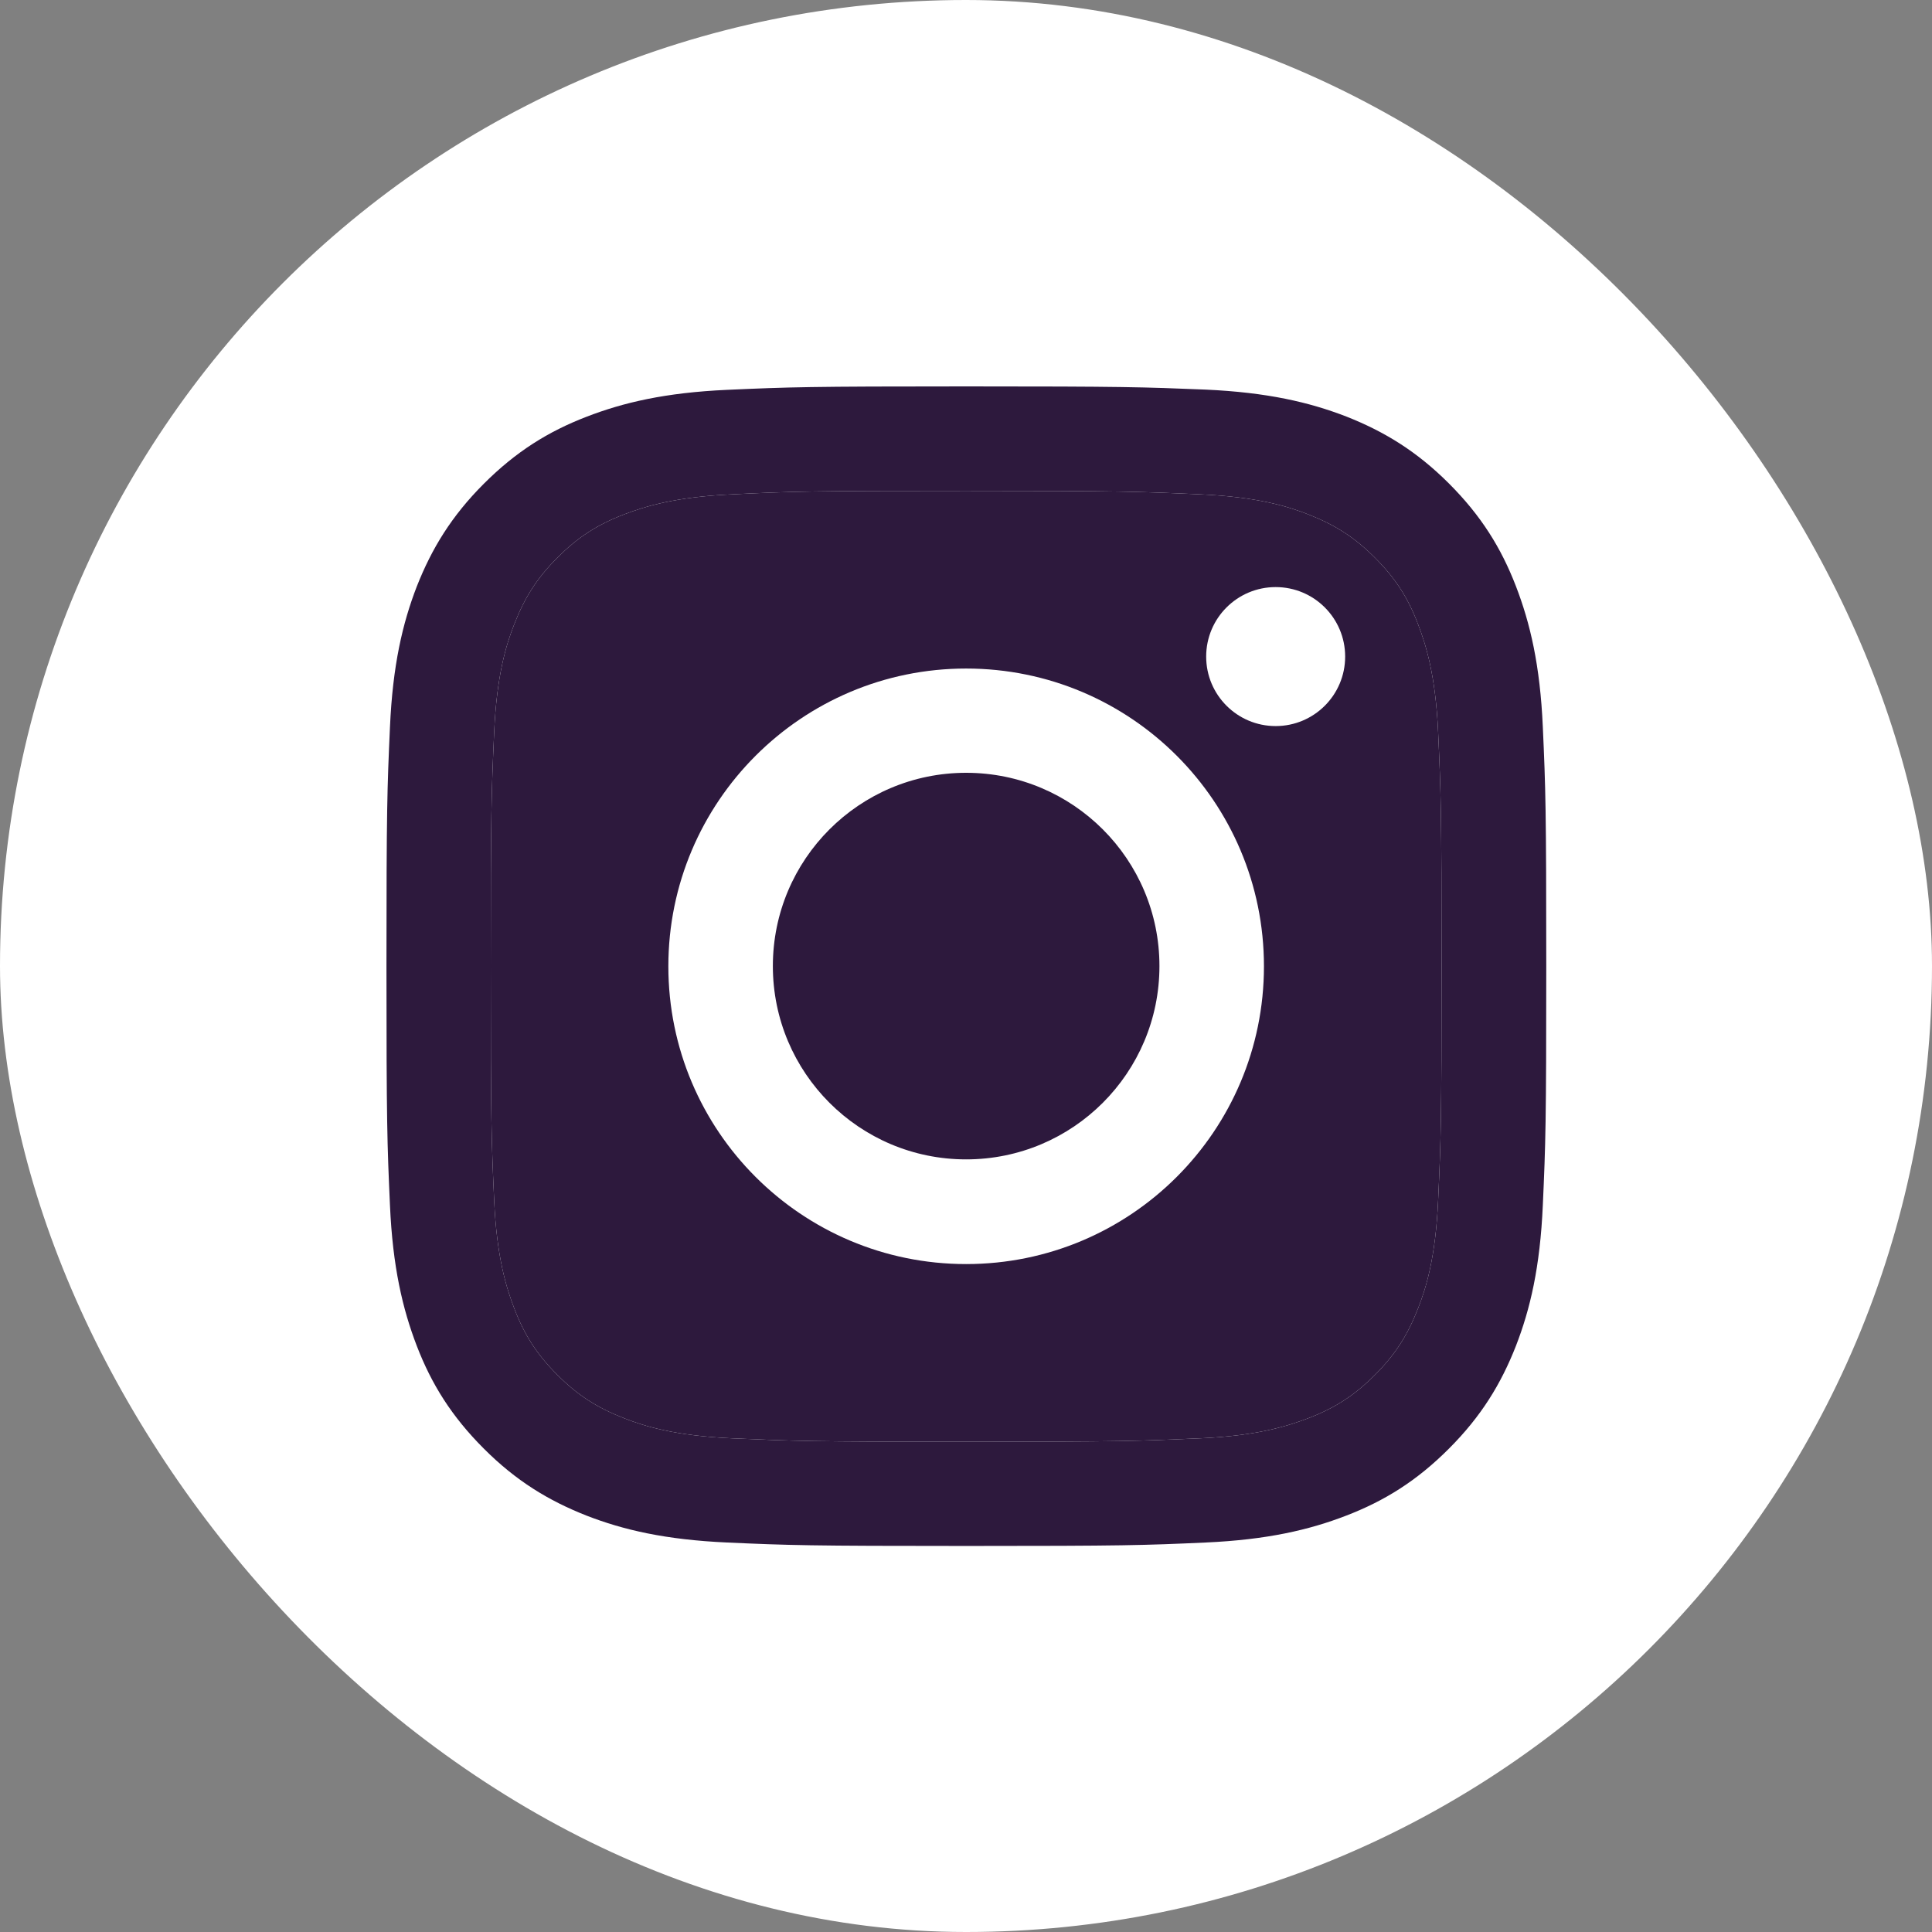
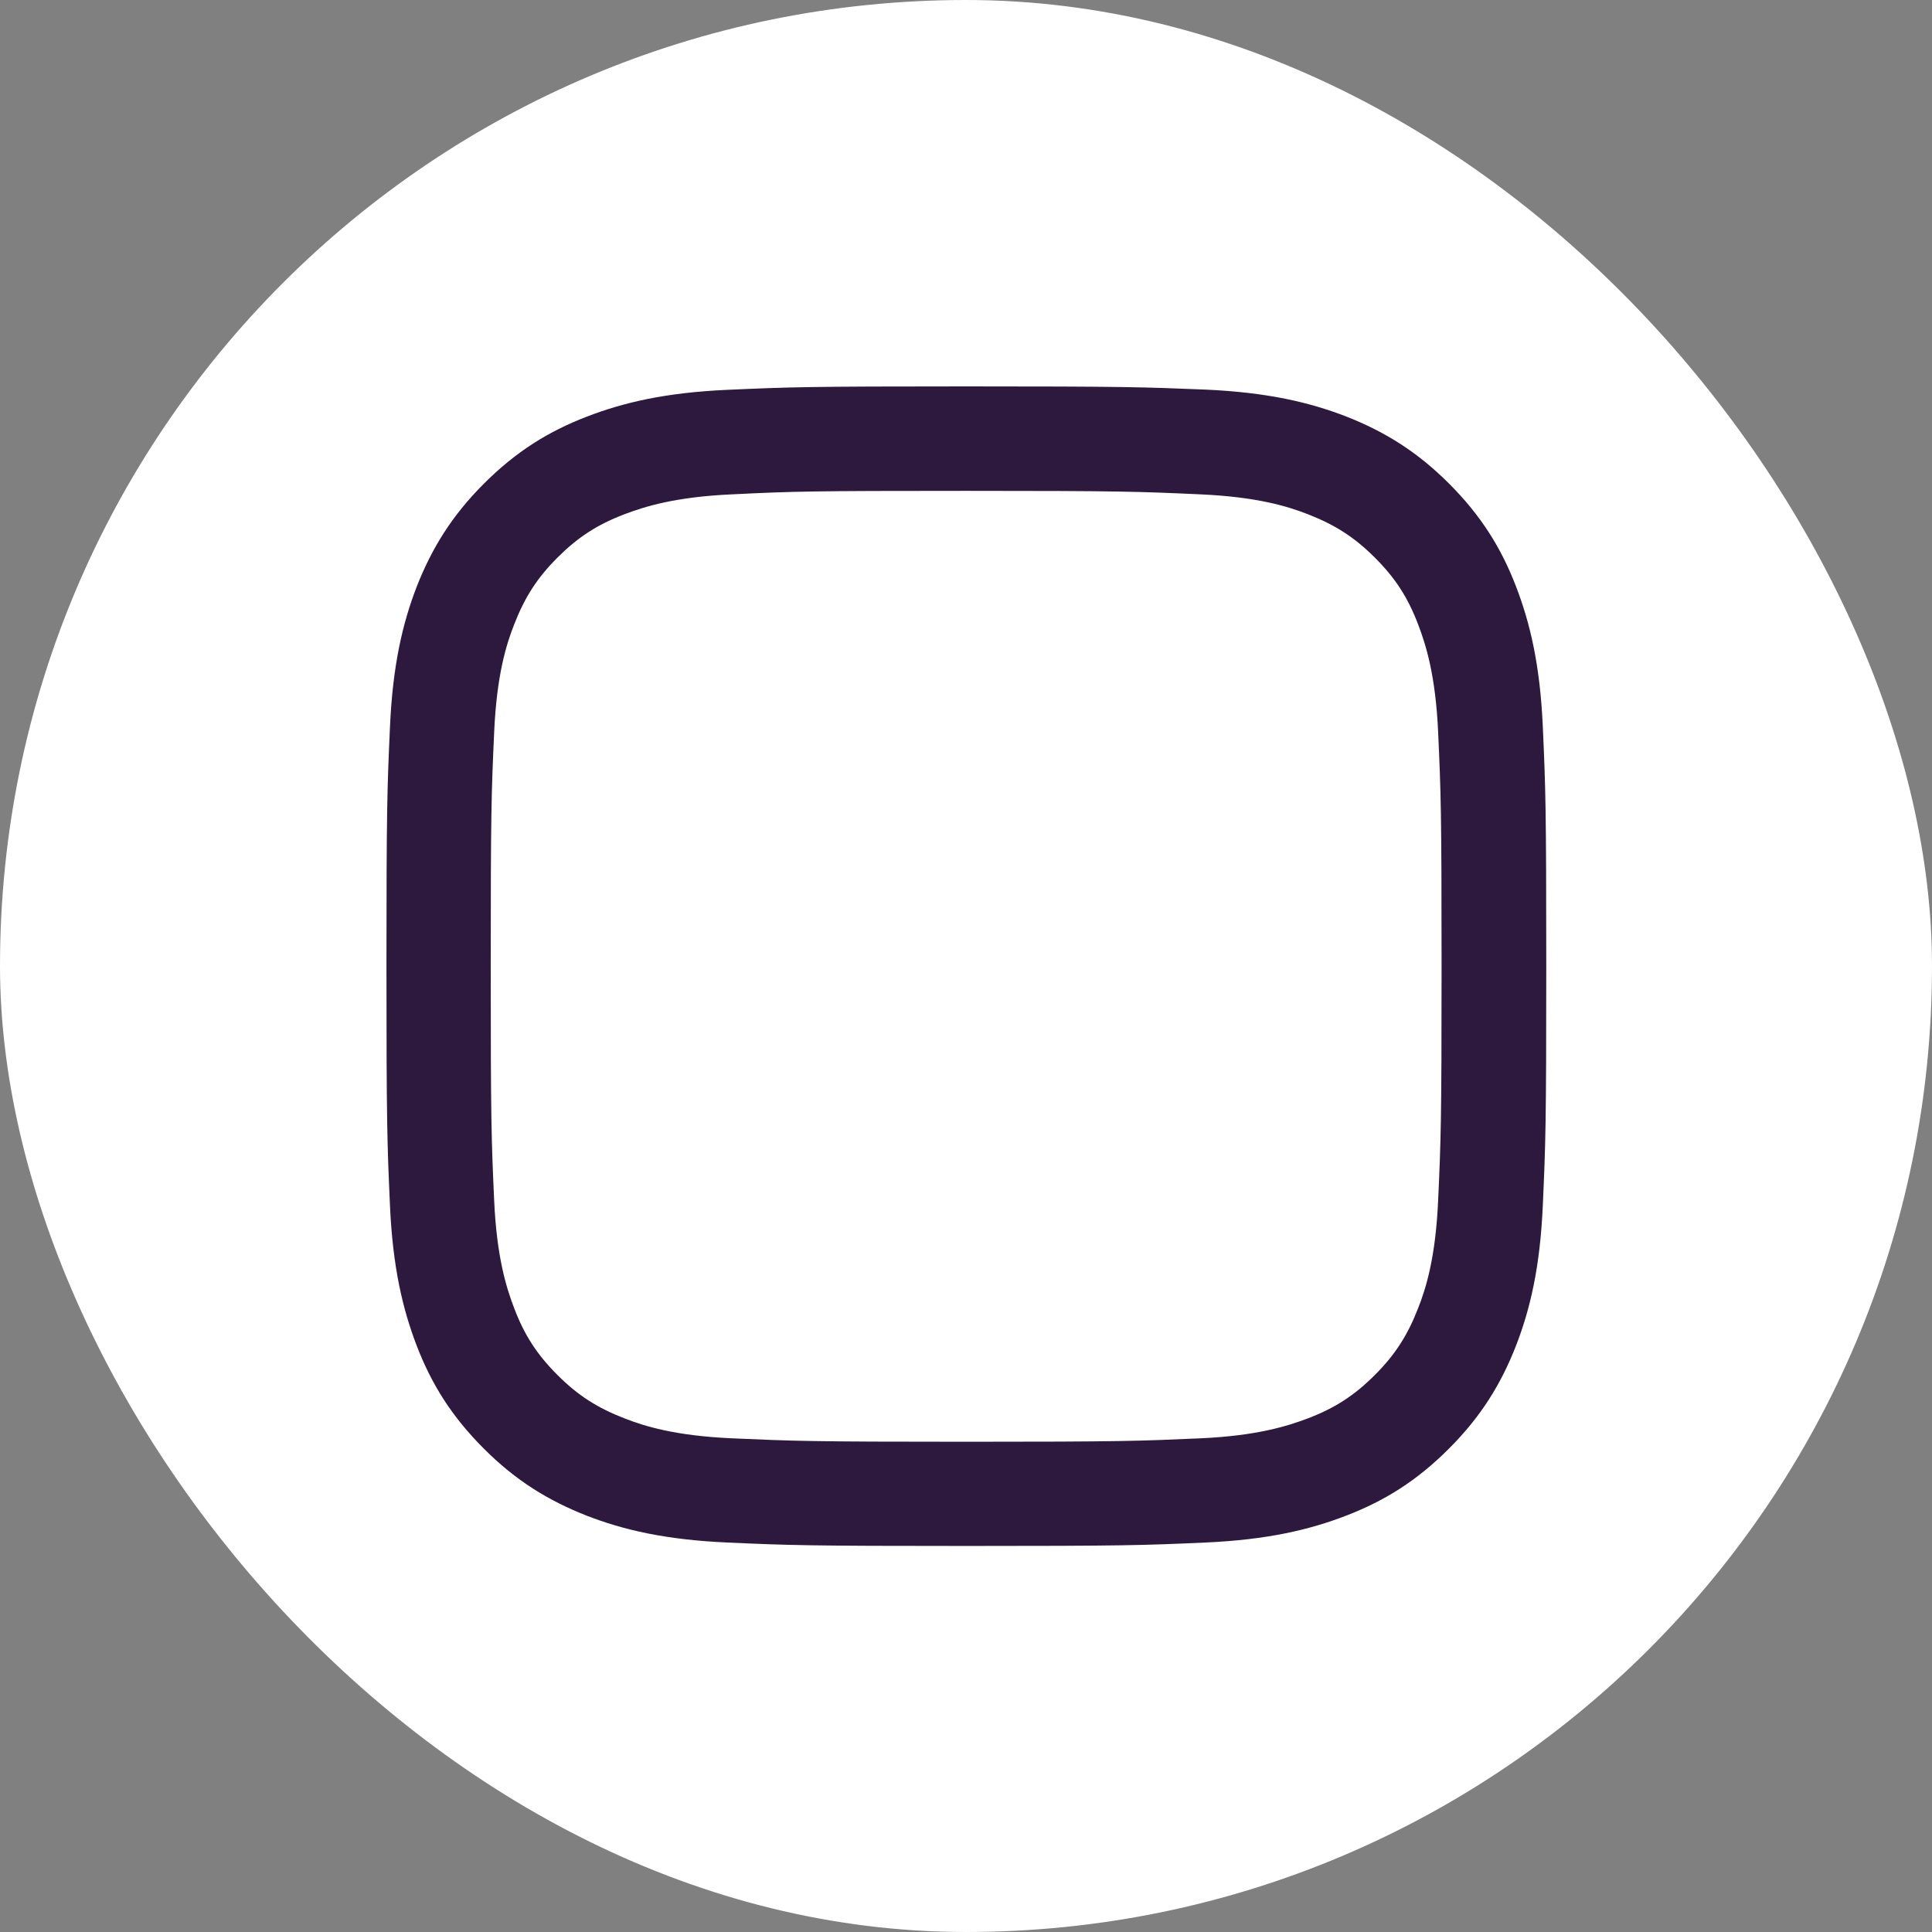
<svg xmlns="http://www.w3.org/2000/svg" width="32" height="32" viewBox="0 0 32 32" fill="none">
  <rect x="0" y="0" width="32" height="32" fill="#808080" stroke="none" />
  <rect width="32" height="32" rx="16" fill="white" />
  <path d="M16.003 8.13C18.568 8.13 18.869 8.142 19.883 8.188C20.82 8.23 21.327 8.386 21.667 8.519C22.116 8.695 22.436 8.9 22.772 9.236C23.107 9.571 23.317 9.891 23.488 10.341C23.618 10.68 23.778 11.187 23.82 12.125C23.866 13.139 23.877 13.44 23.877 16.005C23.877 18.57 23.866 18.871 23.82 19.885C23.778 20.823 23.622 21.33 23.488 21.669C23.313 22.119 23.107 22.439 22.772 22.774C22.436 23.11 22.116 23.319 21.667 23.491C21.327 23.62 20.82 23.781 19.883 23.823C18.869 23.868 18.568 23.88 16.003 23.88C13.438 23.88 13.136 23.868 12.123 23.823C11.185 23.781 10.678 23.624 10.339 23.491C9.889 23.316 9.569 23.11 9.233 22.774C8.898 22.439 8.688 22.119 8.517 21.669C8.387 21.33 8.227 20.823 8.185 19.885C8.139 18.871 8.128 18.57 8.128 16.005C8.128 13.44 8.139 13.139 8.185 12.125C8.227 11.187 8.383 10.68 8.517 10.341C8.692 9.891 8.898 9.571 9.233 9.236C9.569 8.9 9.889 8.691 10.339 8.519C10.678 8.39 11.185 8.23 12.123 8.188C13.136 8.138 13.441 8.13 16.003 8.13ZM16.003 6.4C13.396 6.4 13.068 6.411 12.043 6.457C11.021 6.503 10.323 6.667 9.714 6.903C9.081 7.147 8.547 7.479 8.014 8.012C7.48 8.546 7.152 9.083 6.904 9.712C6.668 10.322 6.504 11.02 6.459 12.045C6.413 13.066 6.401 13.394 6.401 16.001C6.401 18.608 6.413 18.936 6.459 19.962C6.504 20.983 6.668 21.68 6.904 22.294C7.148 22.927 7.48 23.46 8.014 23.994C8.547 24.528 9.085 24.855 9.714 25.103C10.323 25.34 11.021 25.503 12.046 25.549C13.072 25.595 13.396 25.606 16.006 25.606C18.617 25.606 18.941 25.595 19.967 25.549C20.988 25.503 21.686 25.34 22.299 25.103C22.932 24.859 23.466 24.528 23.999 23.994C24.533 23.46 24.861 22.923 25.108 22.294C25.345 21.684 25.509 20.987 25.554 19.962C25.6 18.936 25.611 18.612 25.611 16.001C25.611 13.39 25.6 13.066 25.554 12.041C25.509 11.02 25.345 10.322 25.108 9.708C24.864 9.076 24.533 8.542 23.999 8.008C23.466 7.475 22.928 7.147 22.299 6.899C21.689 6.663 20.992 6.499 19.967 6.453C18.938 6.411 18.61 6.4 16.003 6.4Z" fill="#2D193D" />
-   <path d="M16.003 8.13C18.568 8.13 18.869 8.142 19.883 8.188C20.82 8.23 21.327 8.386 21.667 8.519C22.116 8.695 22.436 8.9 22.772 9.236C23.107 9.571 23.317 9.891 23.488 10.341C23.618 10.68 23.778 11.187 23.82 12.125C23.866 13.139 23.877 13.44 23.877 16.005C23.877 18.57 23.866 18.871 23.82 19.885C23.778 20.823 23.622 21.33 23.488 21.669C23.313 22.119 23.107 22.439 22.772 22.774C22.436 23.11 22.116 23.319 21.667 23.491C21.327 23.62 20.82 23.781 19.883 23.823C18.869 23.868 18.568 23.88 16.003 23.88C13.438 23.88 13.136 23.868 12.123 23.823C11.185 23.781 10.678 23.624 10.339 23.491C9.889 23.316 9.569 23.11 9.233 22.774C8.898 22.439 8.688 22.119 8.517 21.669C8.387 21.33 8.227 20.823 8.185 19.885C8.139 18.871 8.128 18.57 8.128 16.005C8.128 13.44 8.139 13.139 8.185 12.125C8.227 11.187 8.383 10.68 8.517 10.341C8.692 9.891 8.898 9.571 9.233 9.236C9.569 8.9 9.889 8.691 10.339 8.519C10.678 8.39 11.185 8.23 12.123 8.188C13.136 8.138 13.441 8.13 16.003 8.13Z" fill="#2D193D" />
-   <path d="M16.002 11.073C13.281 11.073 11.07 13.28 11.07 16.005C11.07 18.73 13.277 20.937 16.002 20.937C18.728 20.937 20.935 18.73 20.935 16.005C20.935 13.28 18.728 11.073 16.002 11.073ZM16.002 19.203C14.234 19.203 12.801 17.77 12.801 16.001C12.801 14.233 14.234 12.8 16.002 12.8C17.771 12.8 19.204 14.233 19.204 16.001C19.204 17.77 17.771 19.203 16.002 19.203Z" fill="white" />
-   <path d="M21.129 12.026C21.765 12.026 22.28 11.511 22.28 10.875C22.28 10.239 21.765 9.724 21.129 9.724C20.493 9.724 19.978 10.239 19.978 10.875C19.978 11.511 20.493 12.026 21.129 12.026Z" fill="white" />
</svg>